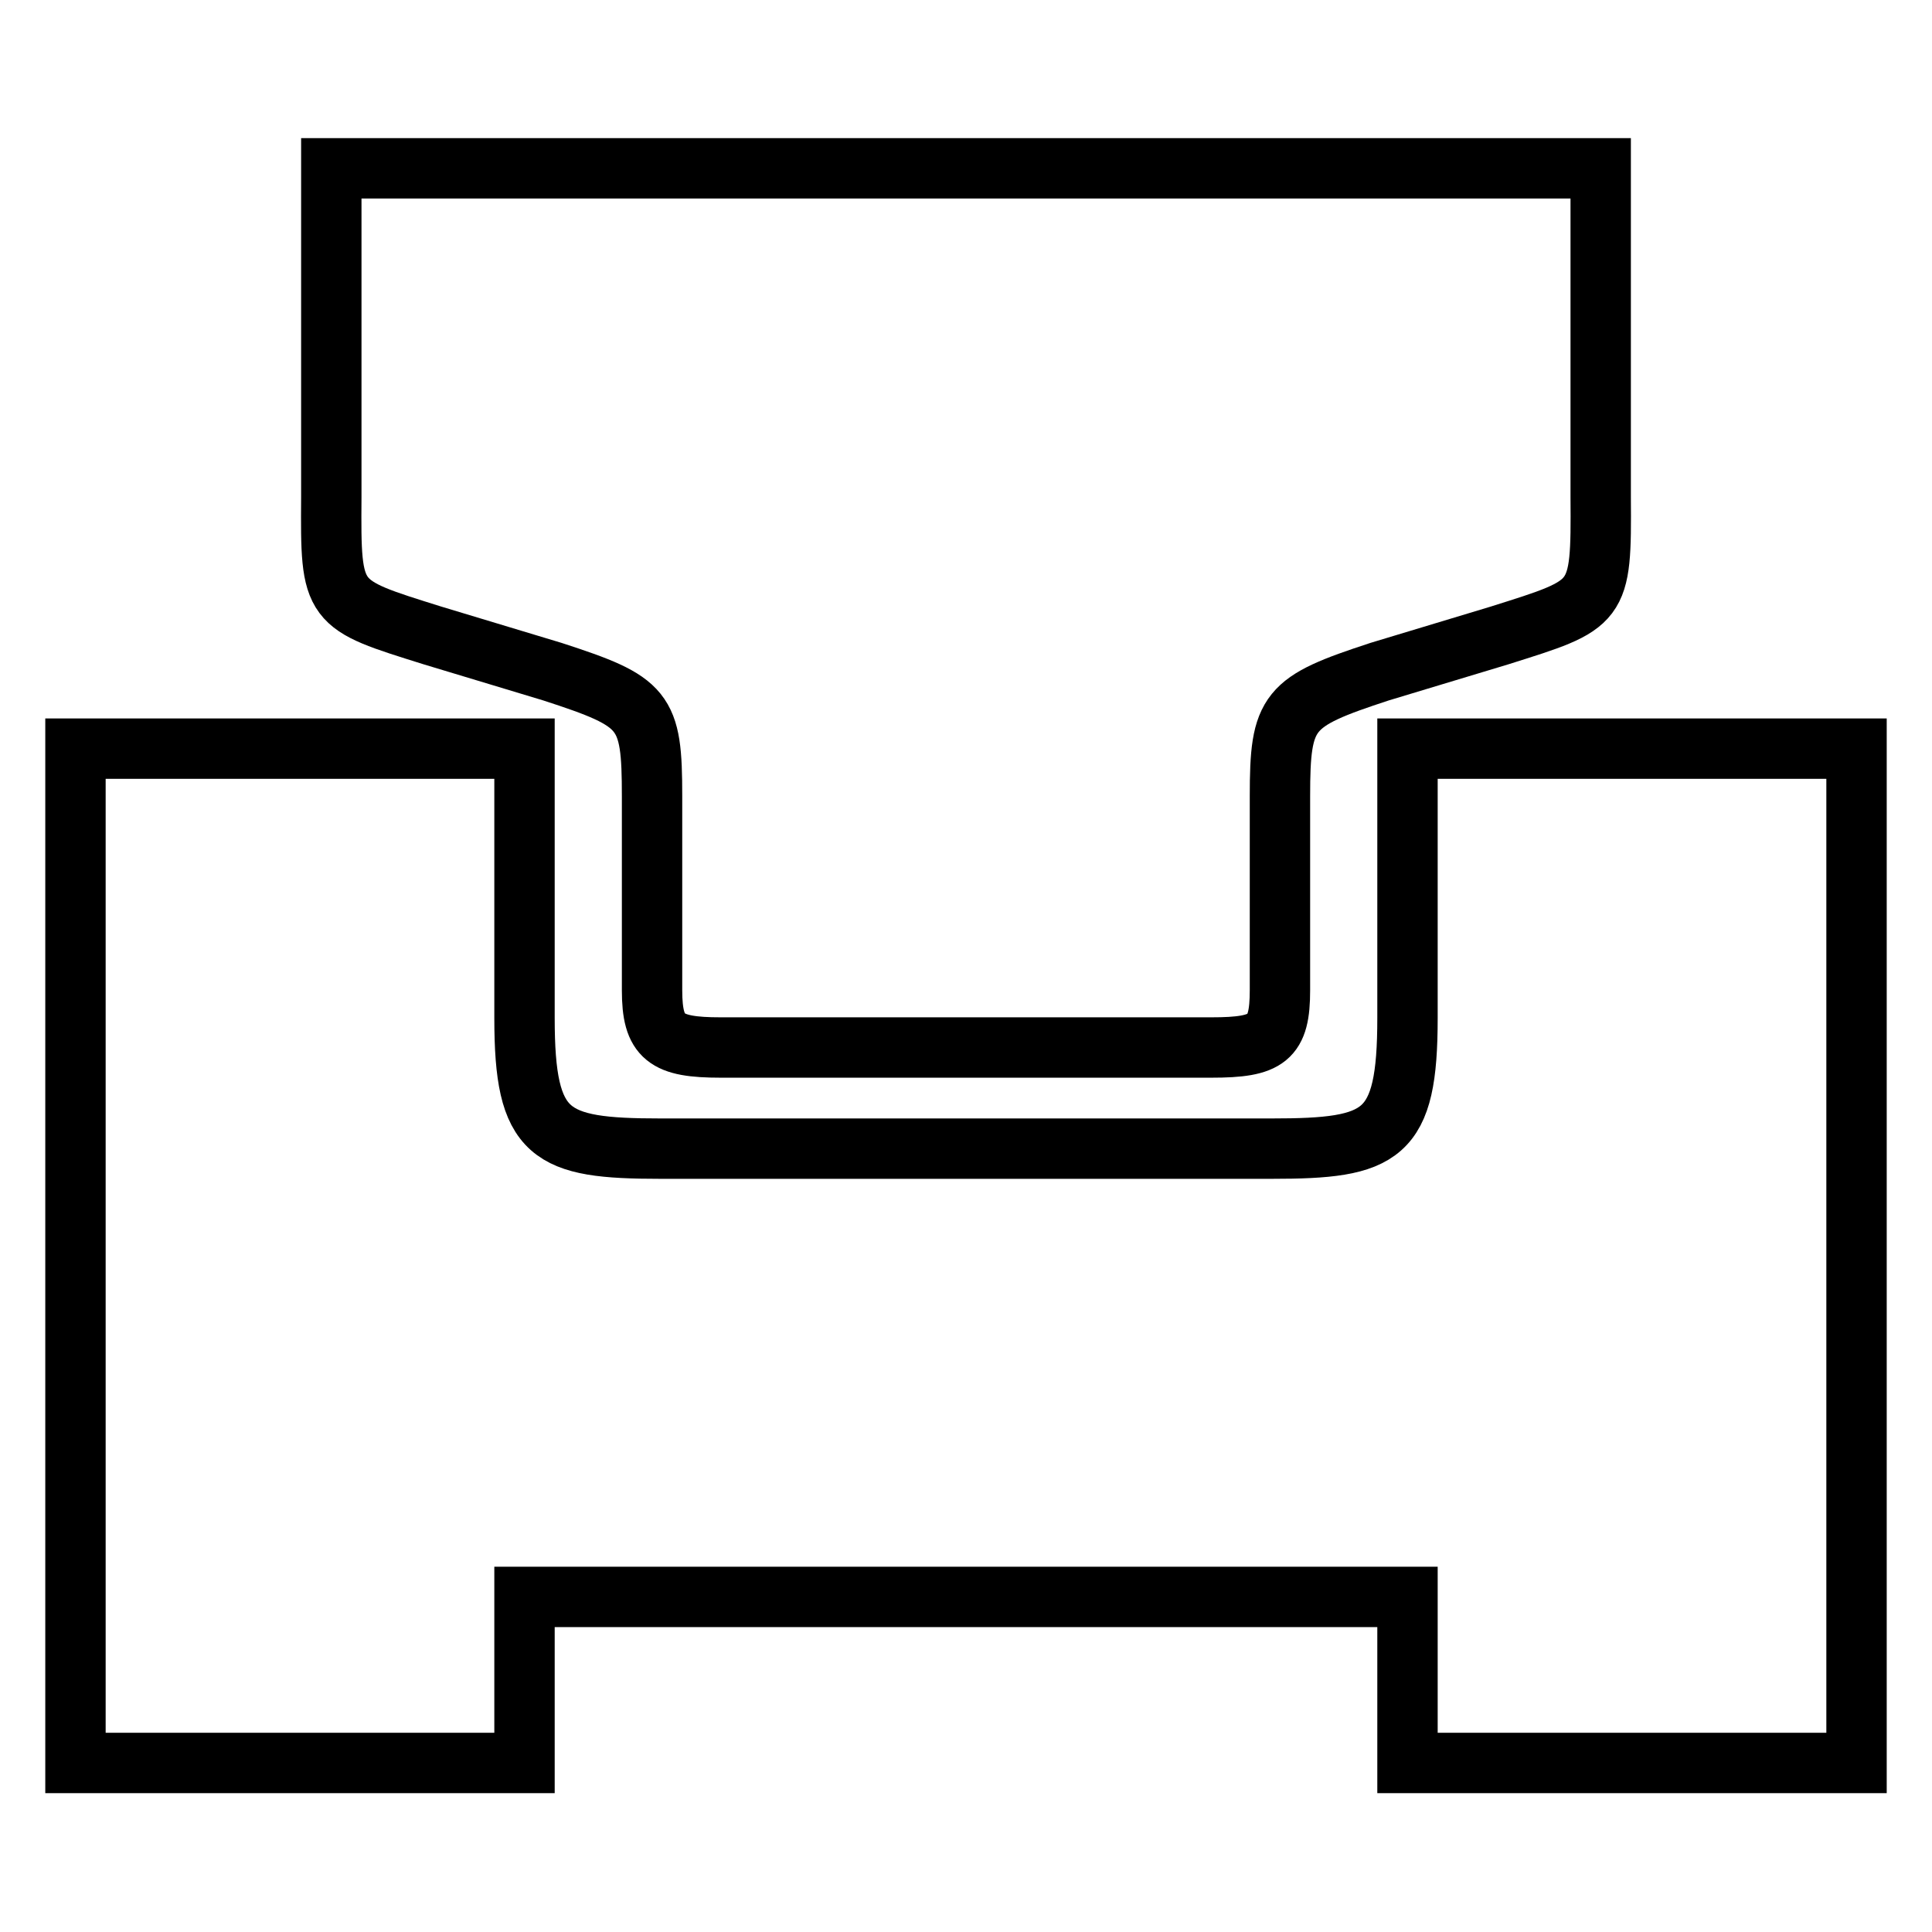
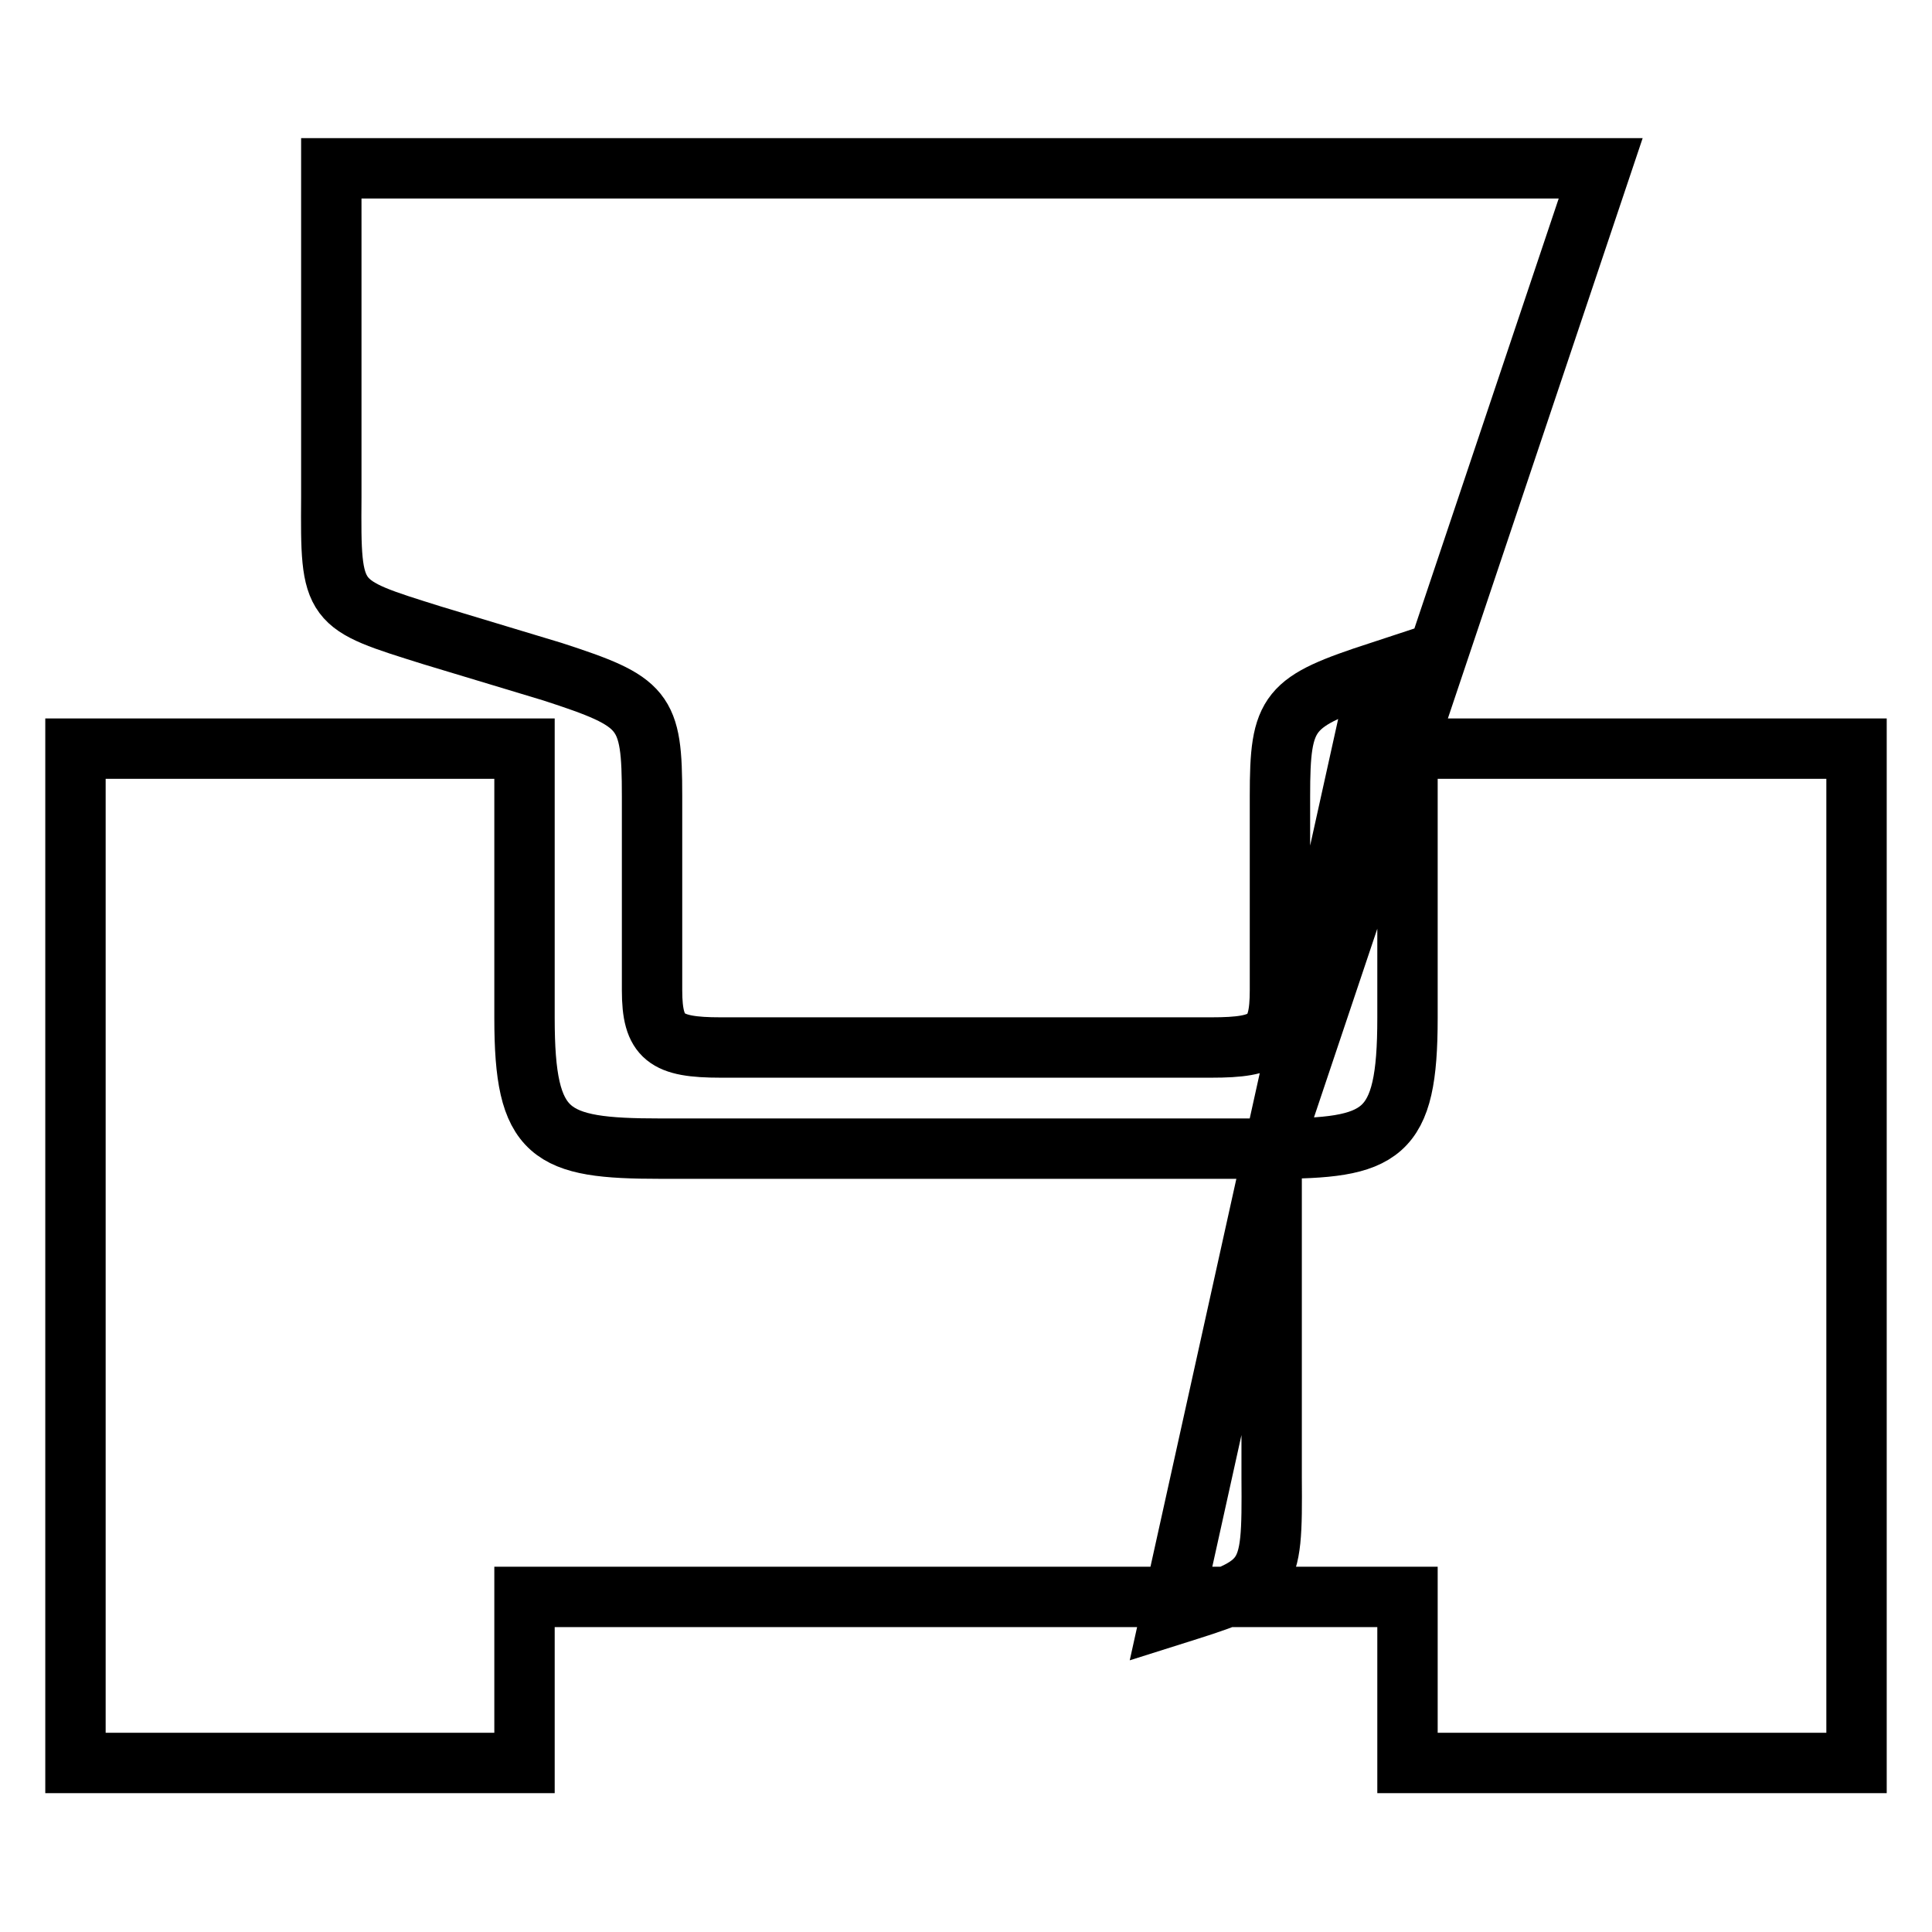
<svg xmlns="http://www.w3.org/2000/svg" version="1.1" x="0px" y="0px" viewBox="0 0 256 256" enable-background="new 0 0 256 256" xml:space="preserve">
  <g>
-     <path stroke-width="8" fill-opacity="0" stroke="#000000" d="M168.5,152.2c14.7,0,18-1.6,18-17.3V99.2H246v134.4h-59.5v-22h-117v22H10V99.2h59.5v35.7 c0,15.6,3.3,17.3,18,17.3H168.5L168.5,152.2z M212.1,22.3v43.6c0.1,14.3-0.1,14.1-13.4,18.3L182.8,89c-12.2,4-13.2,5.1-13.2,16.5 v25.7c0,6.4-1.6,7.6-9.1,7.6h-65c-7.3,0-9.1-1.3-9.1-7.6v-25.7C86.4,94,85.5,93,73.2,89l-15.9-4.8c-13.4-4.2-13.5-4-13.4-18.3V22.3 H212.1L212.1,22.3z" />
+     <path stroke-width="8" fill-opacity="0" stroke="#000000" d="M168.5,152.2c14.7,0,18-1.6,18-17.3V99.2H246v134.4h-59.5v-22h-117v22H10V99.2h59.5v35.7 c0,15.6,3.3,17.3,18,17.3H168.5L168.5,152.2z v43.6c0.1,14.3-0.1,14.1-13.4,18.3L182.8,89c-12.2,4-13.2,5.1-13.2,16.5 v25.7c0,6.4-1.6,7.6-9.1,7.6h-65c-7.3,0-9.1-1.3-9.1-7.6v-25.7C86.4,94,85.5,93,73.2,89l-15.9-4.8c-13.4-4.2-13.5-4-13.4-18.3V22.3 H212.1L212.1,22.3z" />
  </g>
</svg>